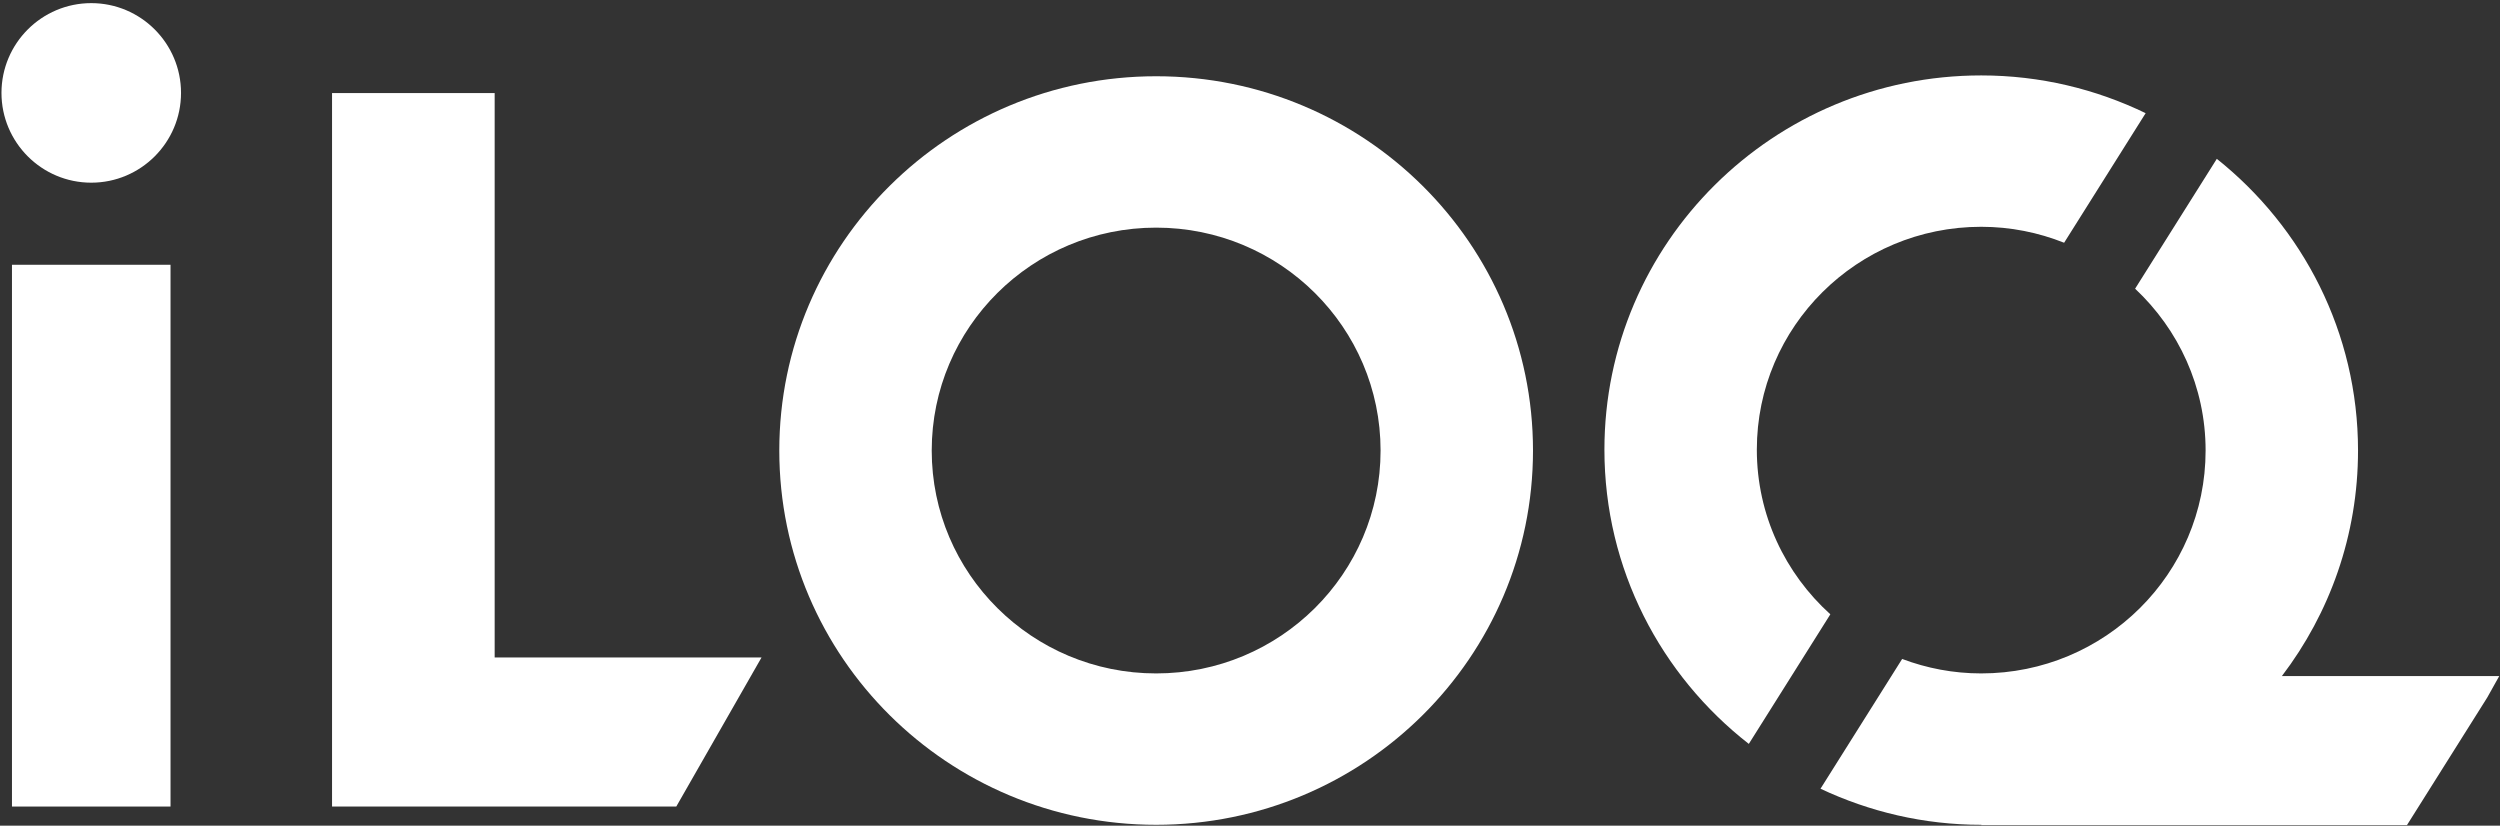
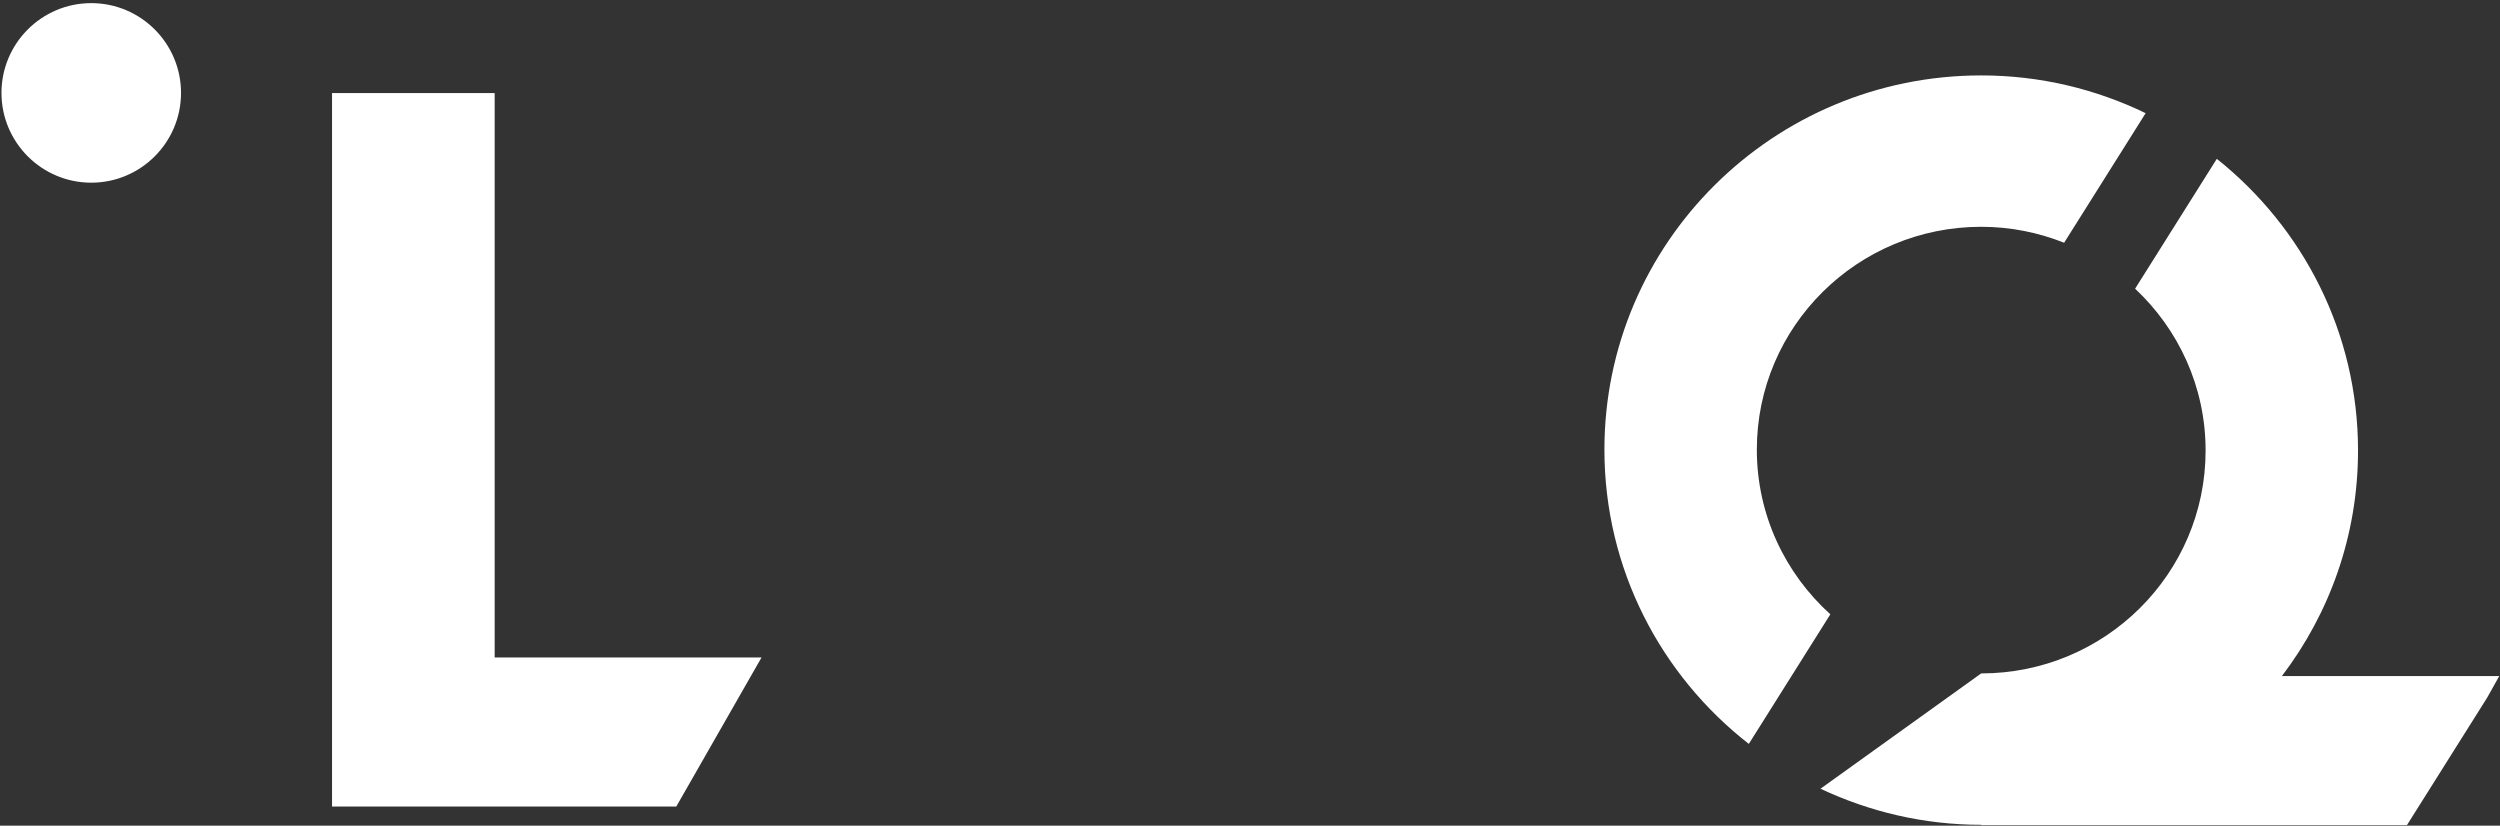
<svg xmlns="http://www.w3.org/2000/svg" width="654px" height="216px" viewBox="0 0 654 216" version="1.1">
  <rect x="0" y="0" width="654" height="216" fill="#333333" stroke="none" />
  <g id="Page-1" stroke="none" stroke-width="1" fill="#ffffff" fill-rule="evenodd">
    <g id="iLOQ_logo_cmyk" transform="translate(-95, -148)" fill="#ffffff">
      <g id="Group" transform="translate(95, 148)">
-         <polygon id="Fill-3" points="3.132 210.993 44.609 210.993 44.609 69.264 3.132 69.264" />
        <path d="M47.356,24.304 C47.356,11.347 36.828,0.819 23.871,0.819 C10.914,0.819 0.386,11.347 0.386,24.304 C0.386,37.261 10.914,47.789 23.871,47.789 C36.828,47.789 47.356,37.261 47.356,24.304" id="Fill-4" />
-         <path d="M401.033,117.862 C401.033,63.784 356.894,19.948 302.449,19.948 C248.001,19.948 203.863,63.784 203.863,117.862 C203.863,171.932 248.001,215.768 302.449,215.768 C356.894,215.768 401.033,171.932 401.033,117.862 M361.158,117.862 C361.158,150.057 334.873,176.167 302.449,176.167 C270.024,176.167 243.738,150.057 243.738,117.862 C243.738,85.659 270.024,59.549 302.449,59.549 C334.873,59.549 361.158,85.659 361.158,117.862" id="Fill-6" />
        <polygon id="Fill-9" points="199.219 171.993 129.404 171.993 129.404 24.353 86.862 24.353 86.862 210.992 176.916 210.992" />
-         <path d="M596.945,176.856 C609.44,160.448 616.86,140.016 616.86,117.858 C616.86,86.974 602.417,59.488 579.919,41.55 L558.543,75.524 C569.877,86.146 576.985,101.159 576.985,117.858 C576.985,150.061 550.7,176.166 518.276,176.166 C510.988,176.166 504.033,174.806 497.602,172.383 L476.243,206.329 C489.001,212.335 503.219,215.768 518.276,215.768 C518.304,215.768 518.331,215.766 518.359,215.766 L518.276,215.856 L629.659,215.856 L650.676,182.451 L653.803,176.856 L596.945,176.856 Z" id="Fill-10" />
+         <path d="M596.945,176.856 C609.44,160.448 616.86,140.016 616.86,117.858 C616.86,86.974 602.417,59.488 579.919,41.55 L558.543,75.524 C569.877,86.146 576.985,101.159 576.985,117.858 C576.985,150.061 550.7,176.166 518.276,176.166 L476.243,206.329 C489.001,212.335 503.219,215.768 518.276,215.768 C518.304,215.768 518.331,215.766 518.359,215.766 L518.276,215.856 L629.659,215.856 L650.676,182.451 L653.803,176.856 L596.945,176.856 Z" id="Fill-10" />
        <path d="M561.302,29.606 C548.298,23.316 533.728,19.73 518.29,19.73 C463.849,19.73 419.716,63.561 419.716,117.629 C419.716,148.894 434.511,176.687 457.489,194.604 L478.818,160.704 C467.023,150.045 459.587,134.715 459.587,117.629 C459.587,85.43 485.869,59.328 518.29,59.328 C525.962,59.328 533.264,60.835 539.976,63.502 L561.302,29.606 Z" id="Fill-12" />
      </g>
    </g>
  </g>
</svg>